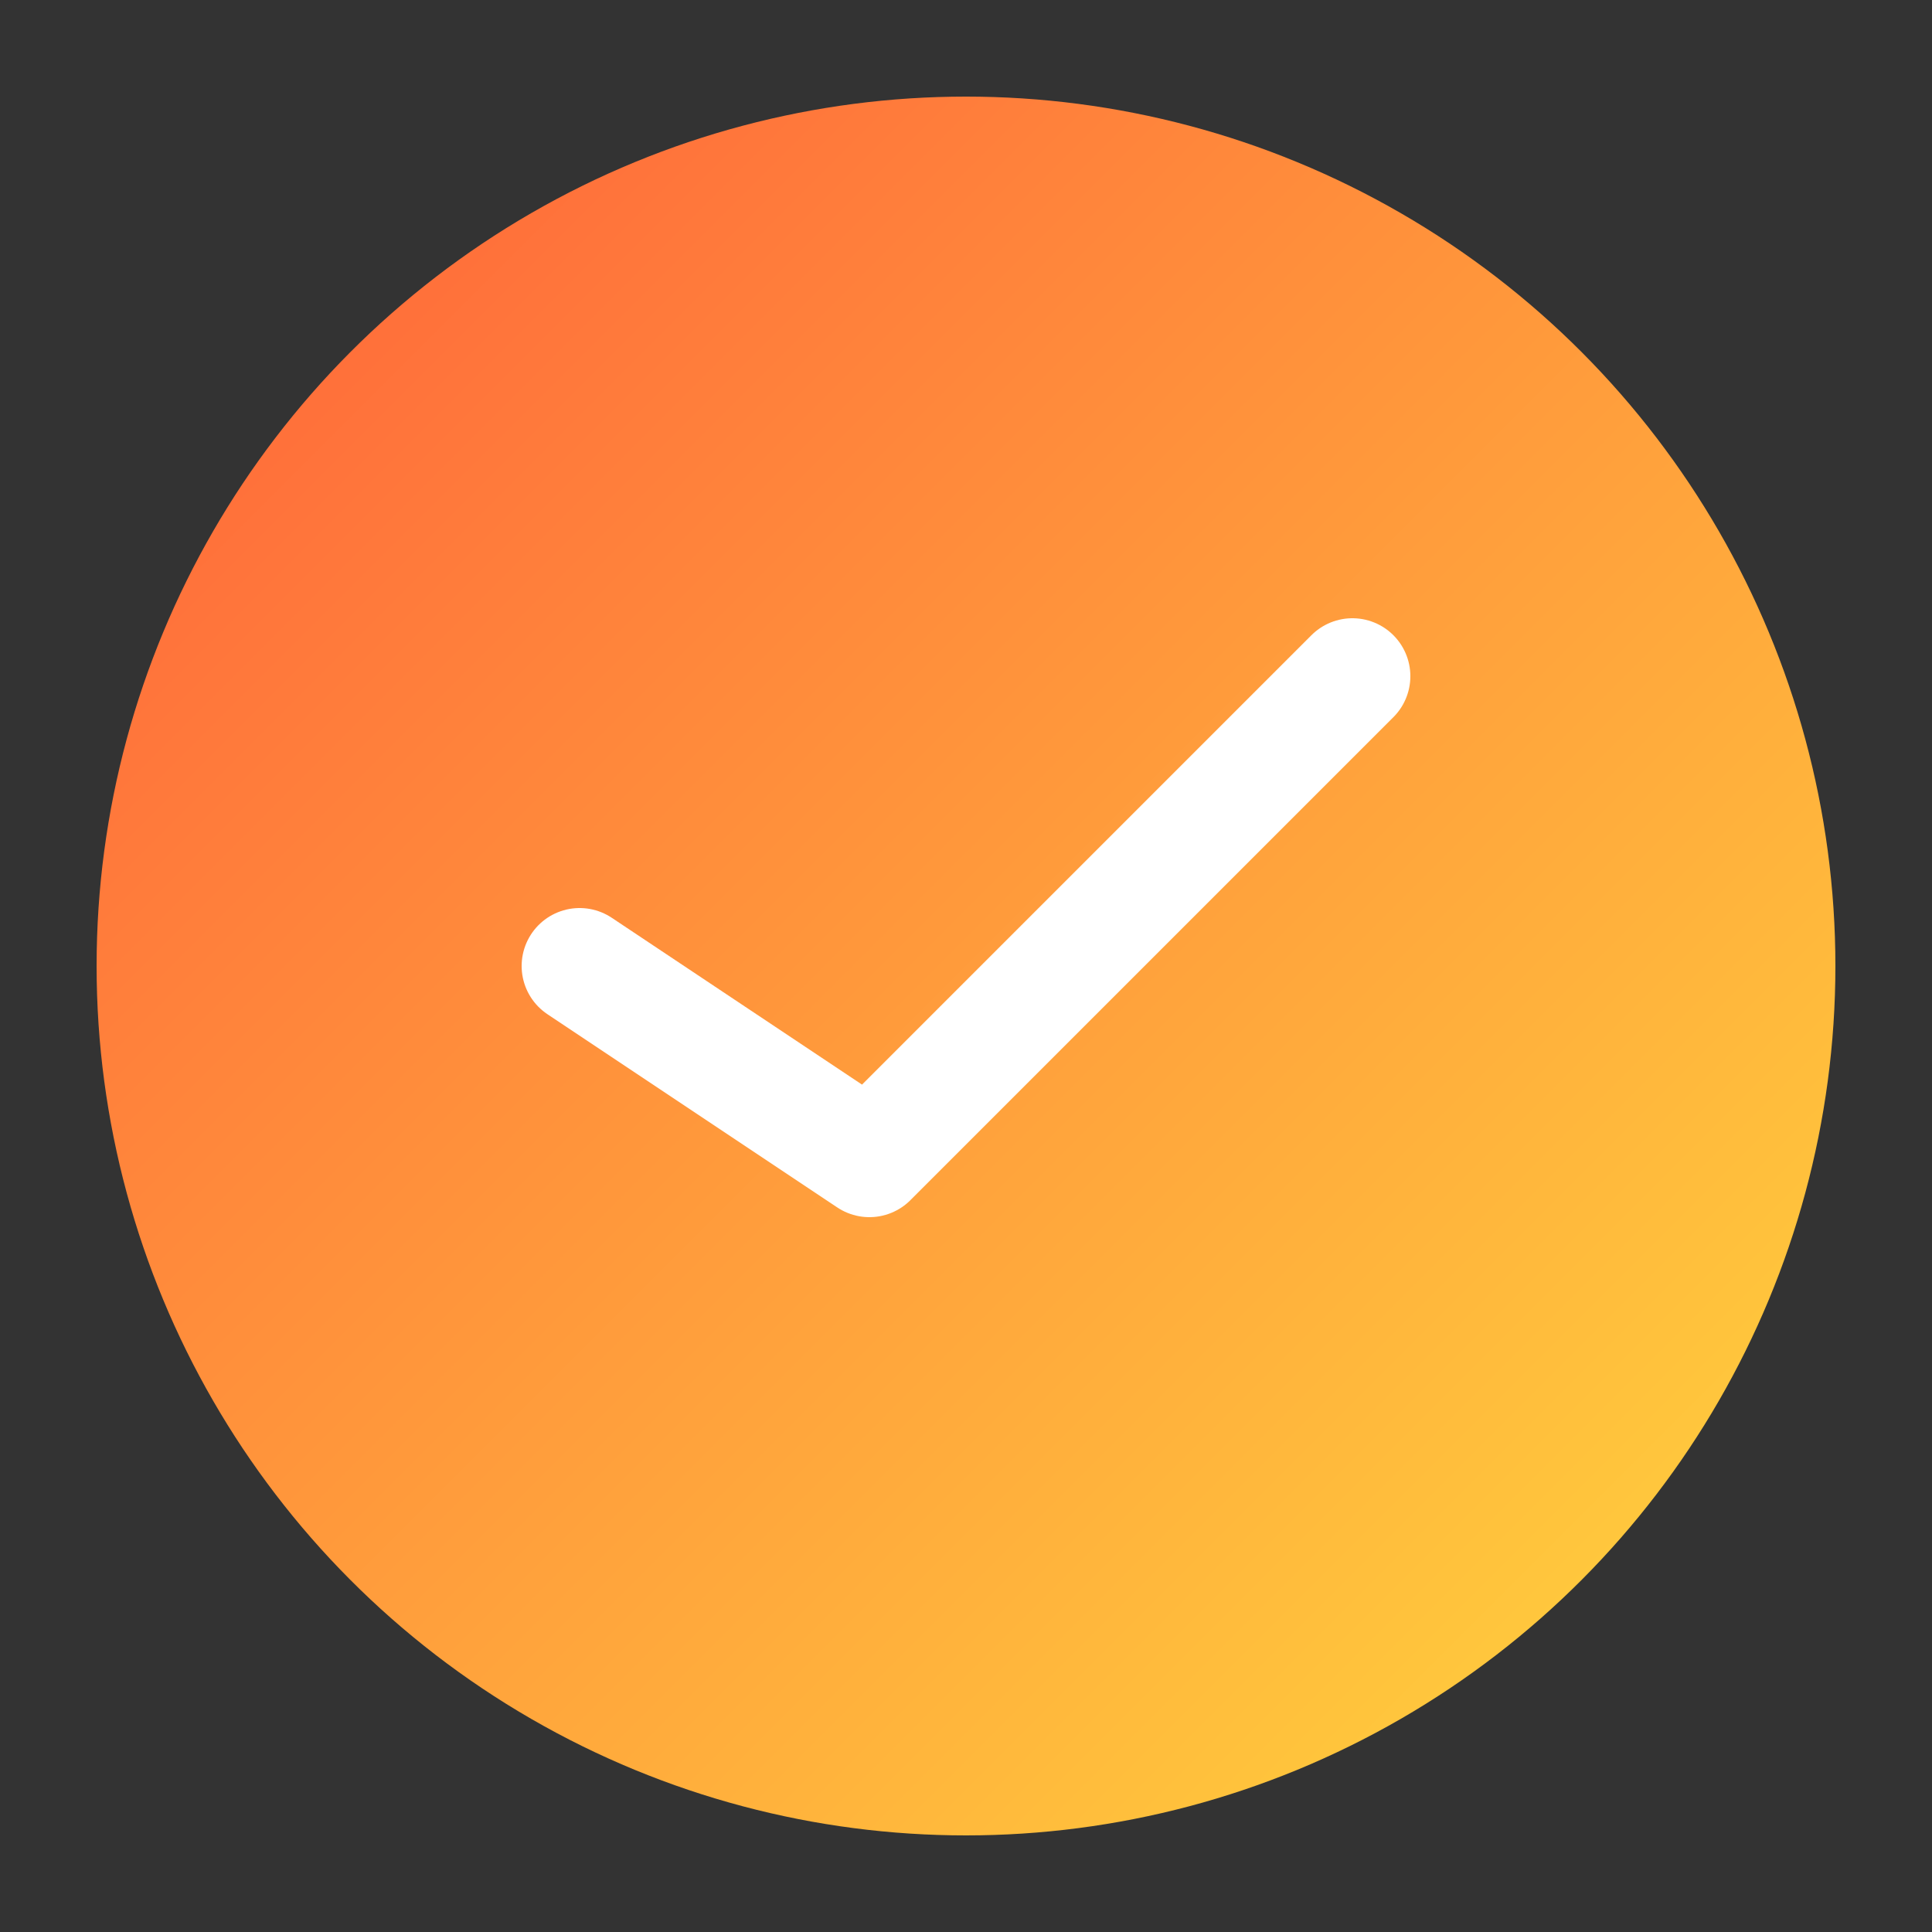
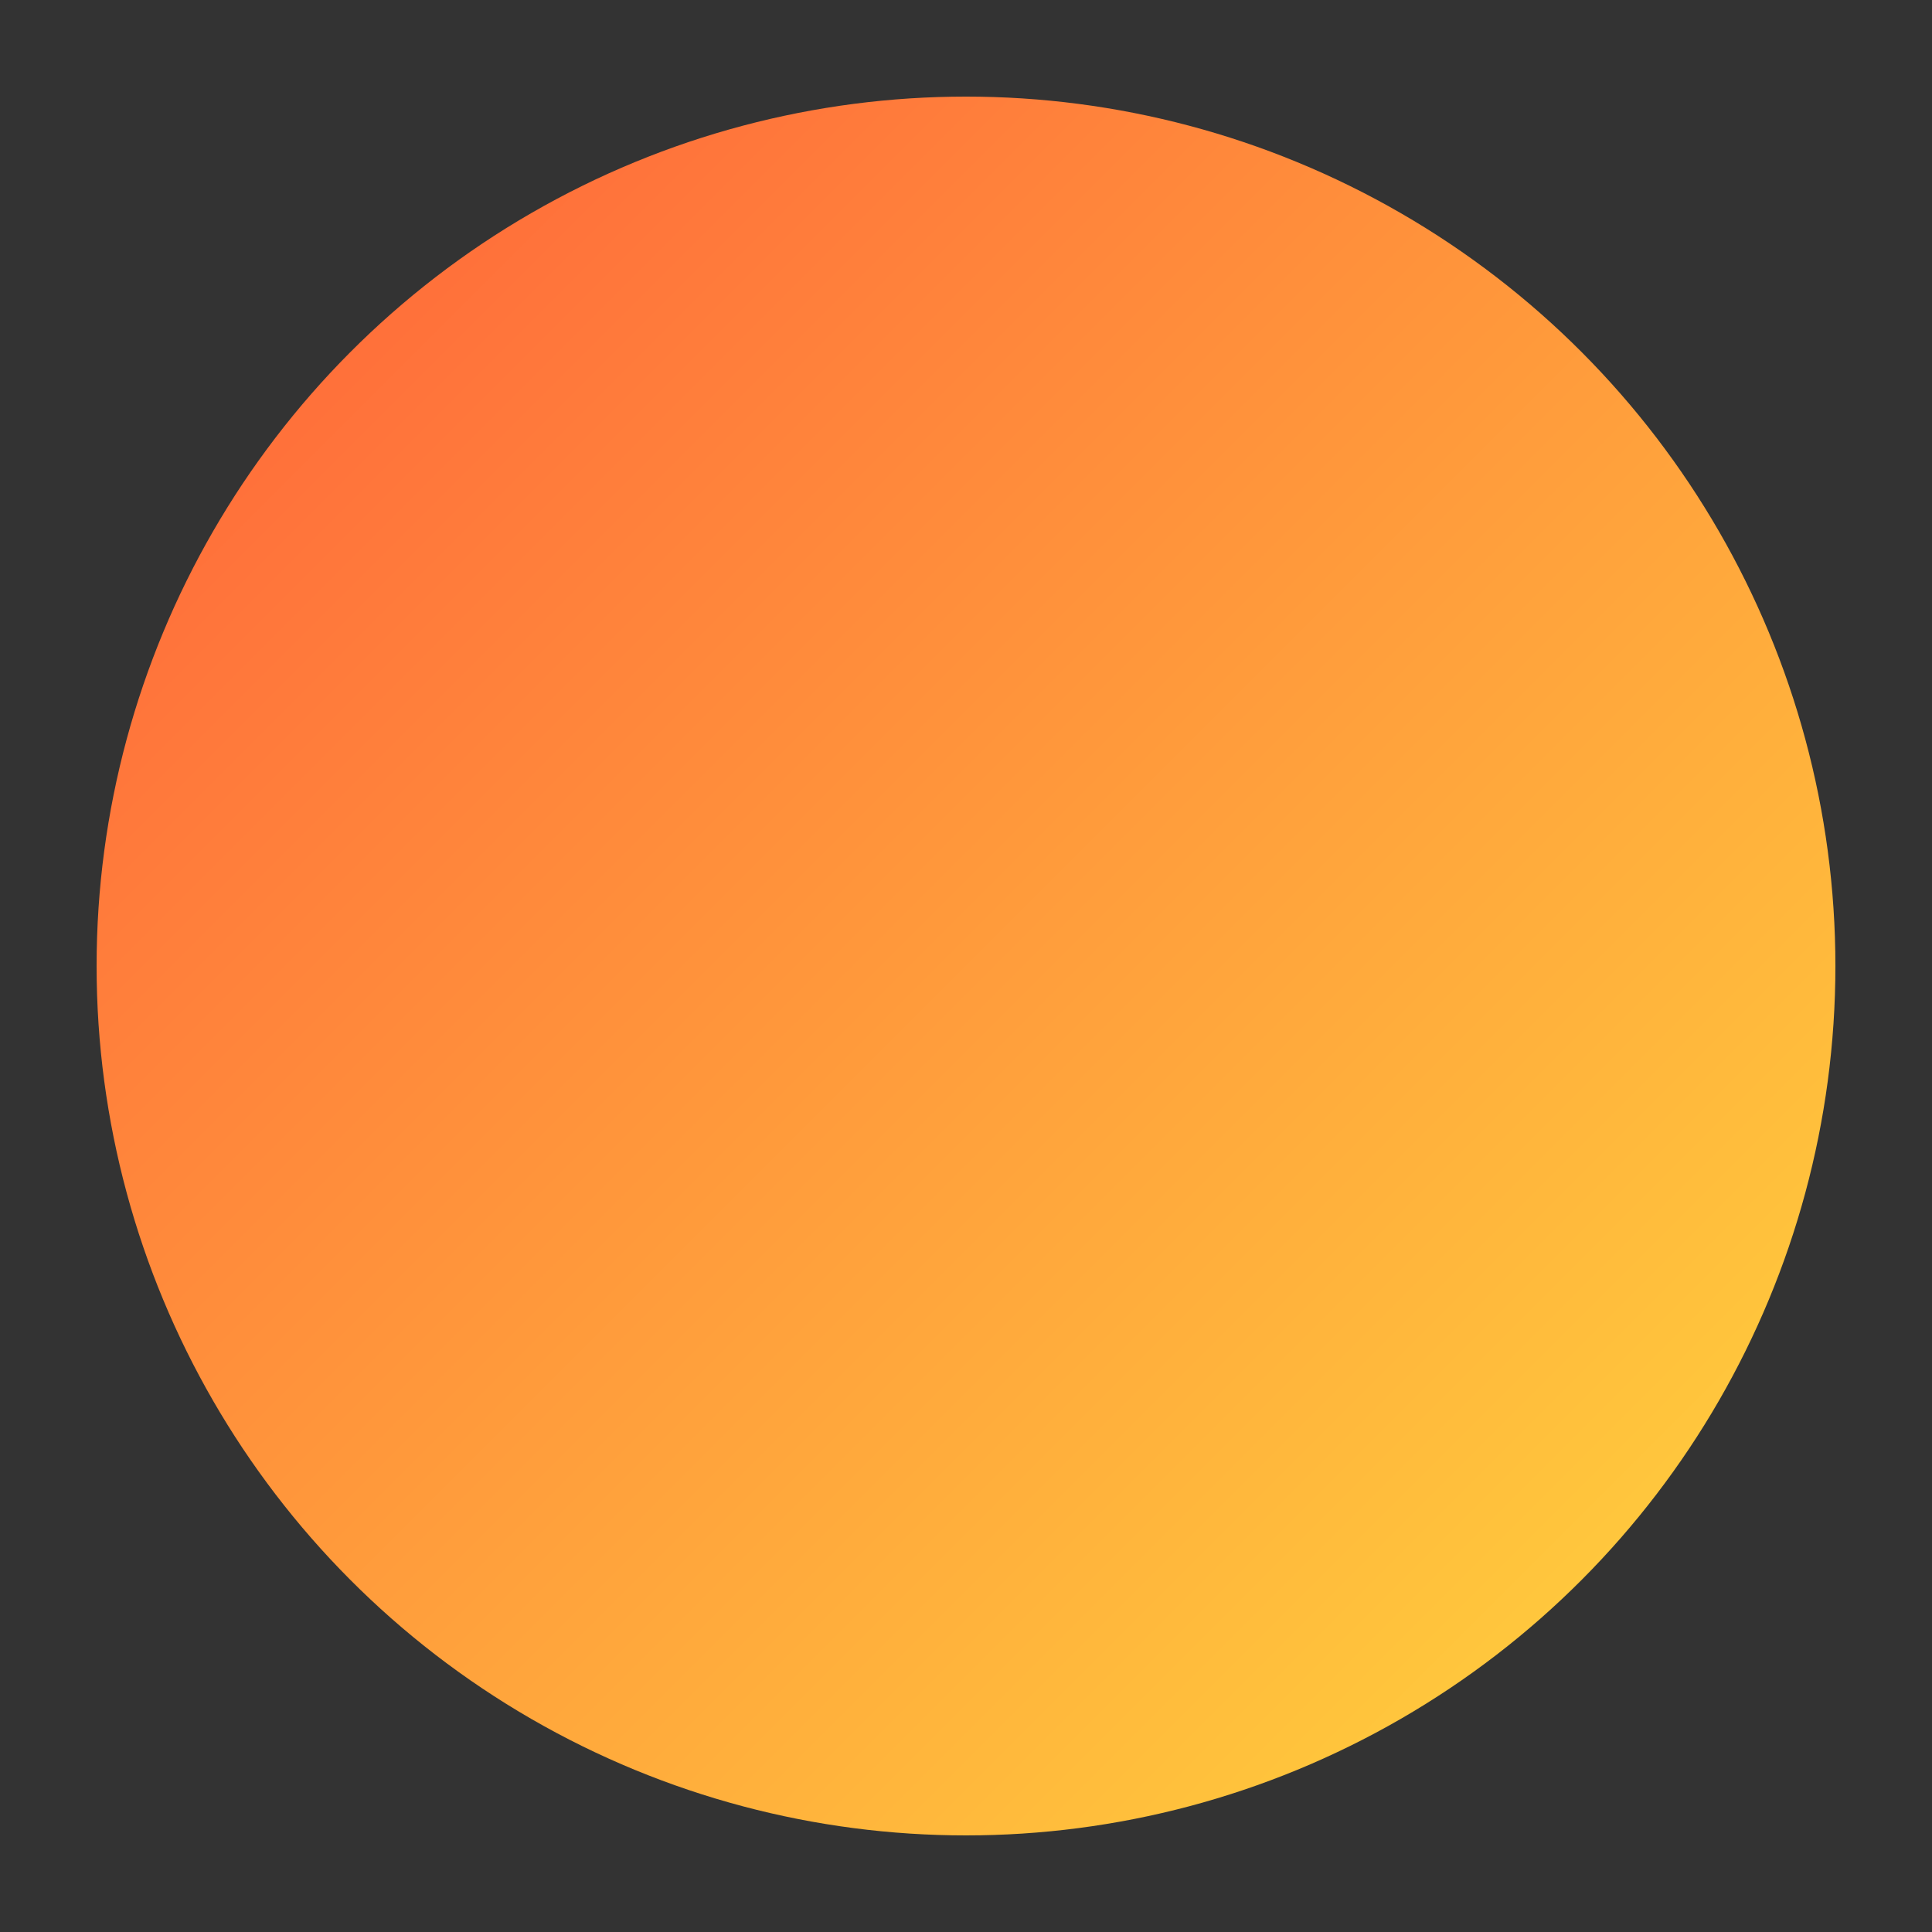
<svg xmlns="http://www.w3.org/2000/svg" viewBox="0 0 100 100" fill="none">
  <rect x="0" y="0" width="100" height="100" fill="#333333" stroke="none" />
  <circle cx="50" cy="50" r="45" fill="url(#grad1)" stroke="none" />
-   <path d="M30 50 L45 60 L70 35" stroke="white" stroke-width="6" stroke-linecap="round" stroke-linejoin="round" />
  <defs>
    <linearGradient id="grad1" x1="0%" y1="0%" x2="100%" y2="100%">
      <stop offset="0%" style="stop-color:#FF5E3A;stop-opacity:1" />
      <stop offset="100%" style="stop-color:#FFD93D;stop-opacity:1" />
    </linearGradient>
  </defs>
</svg>